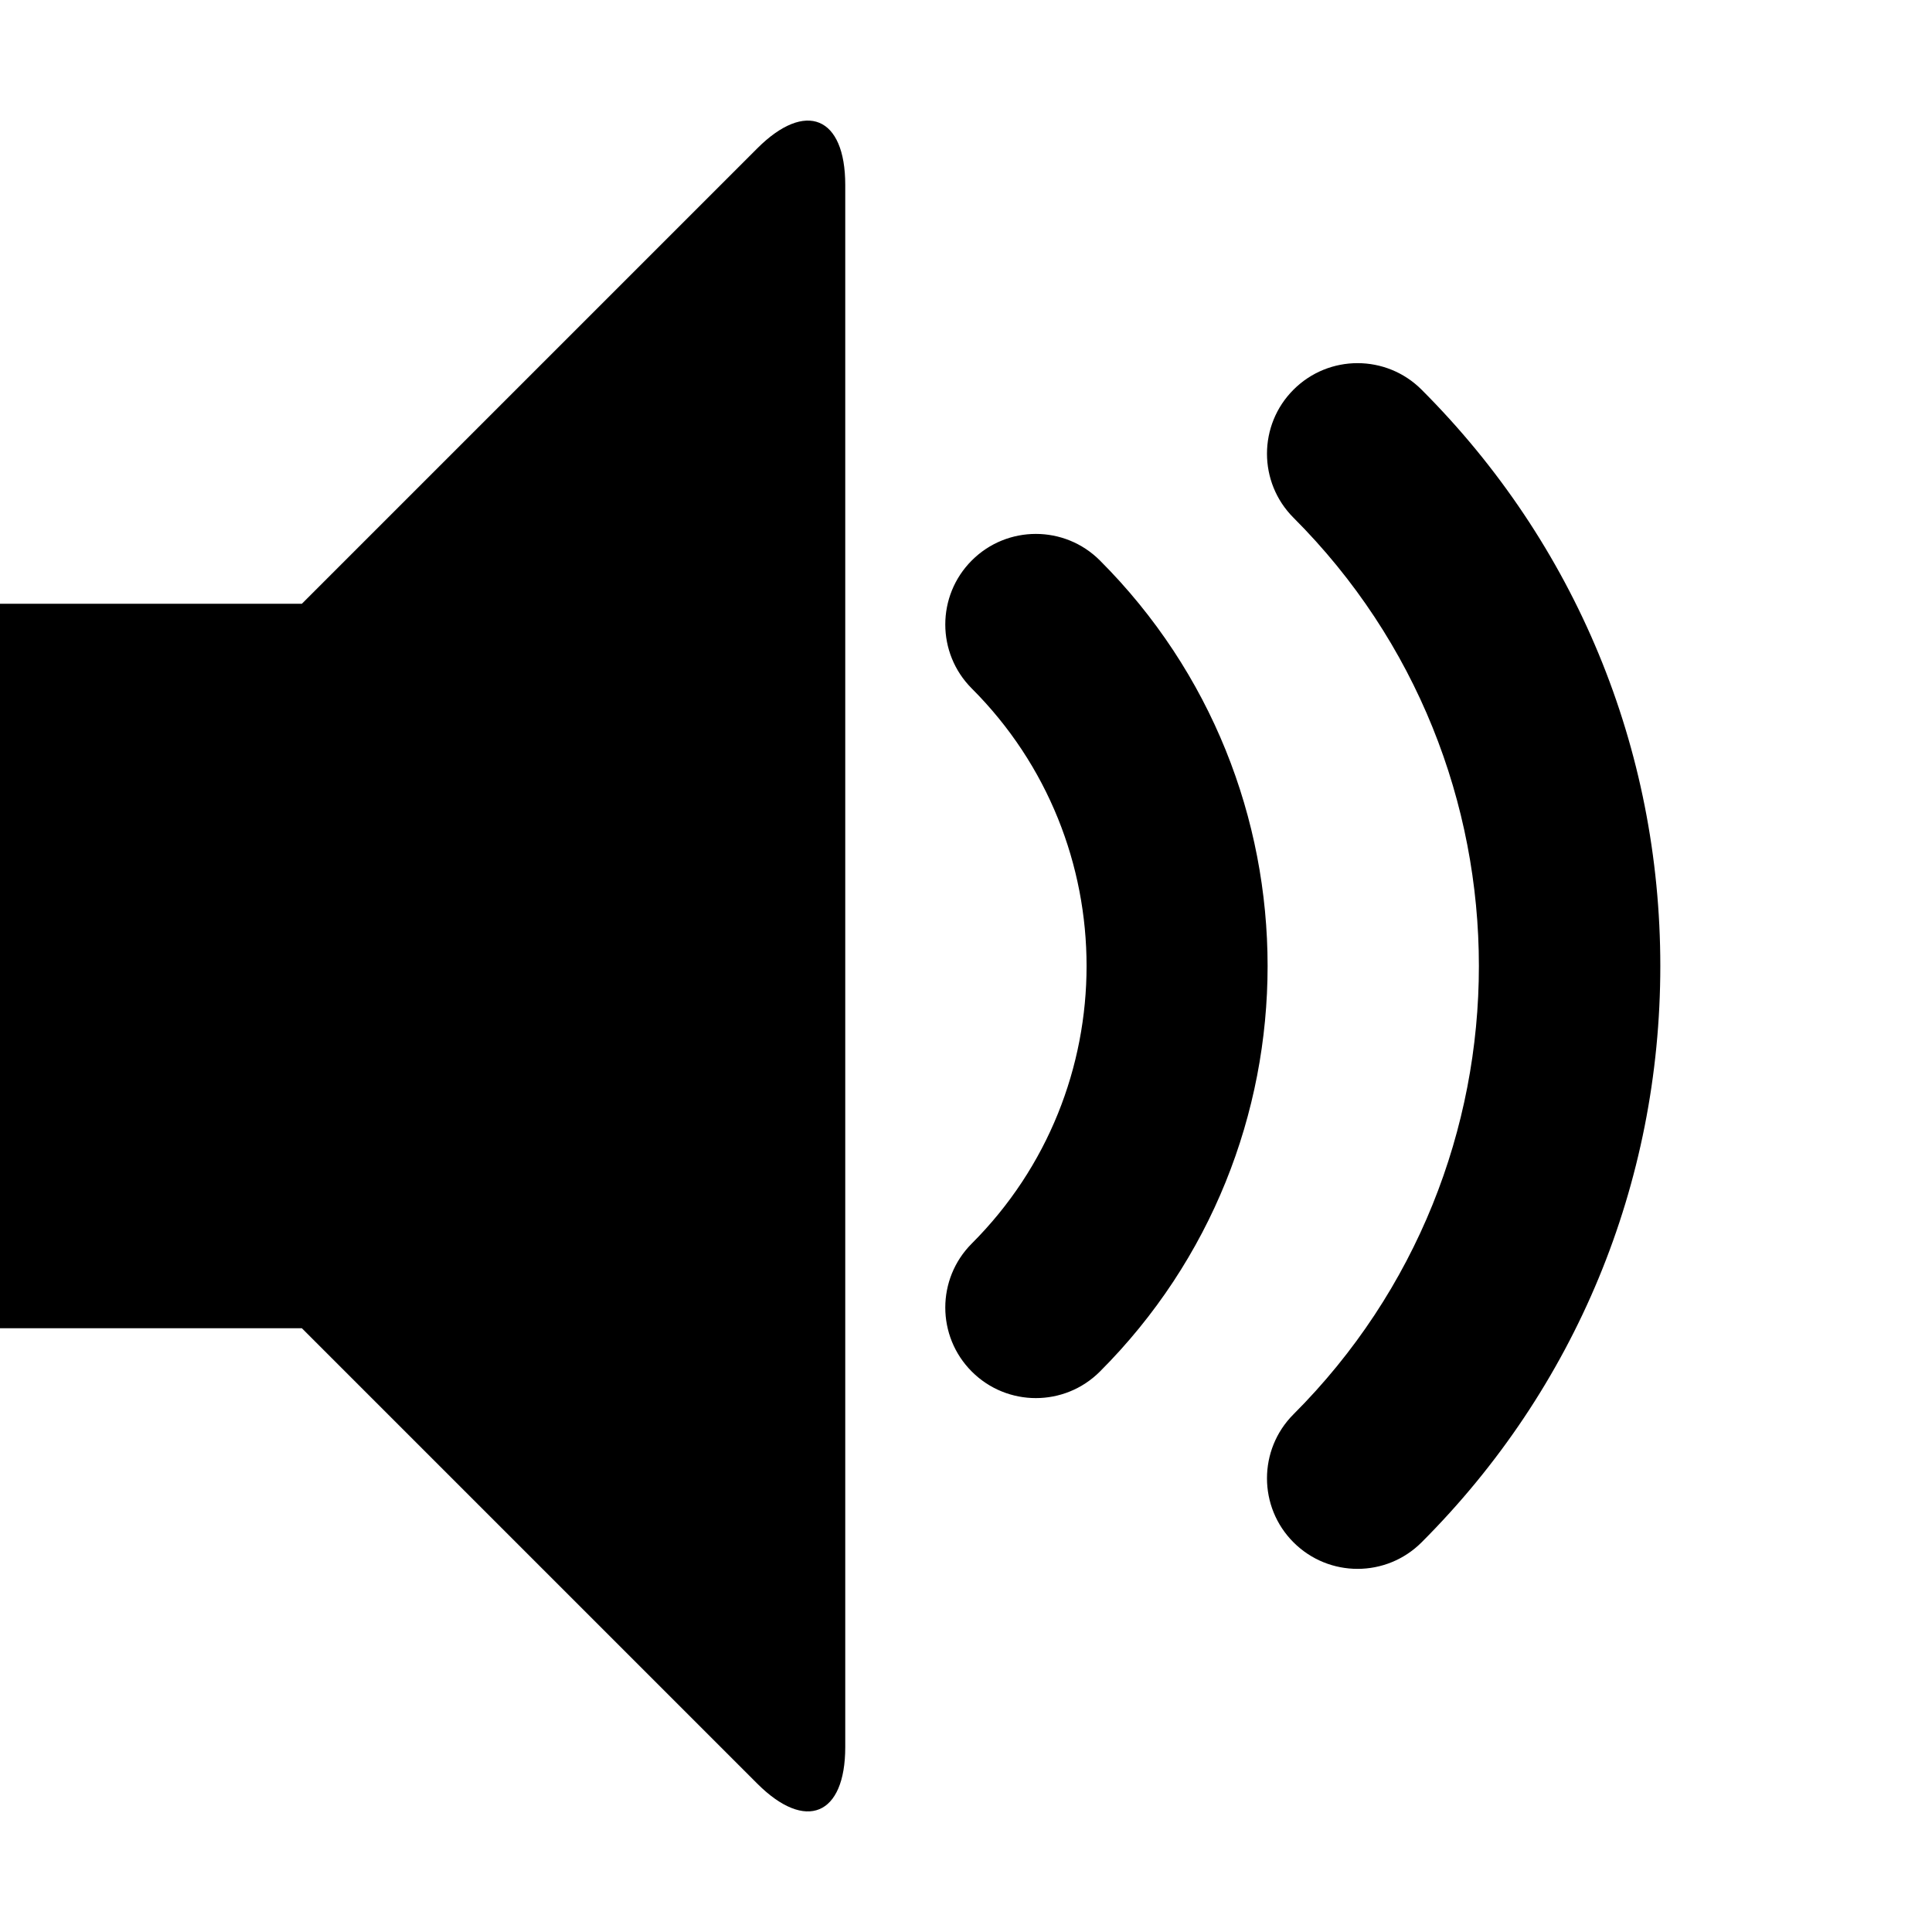
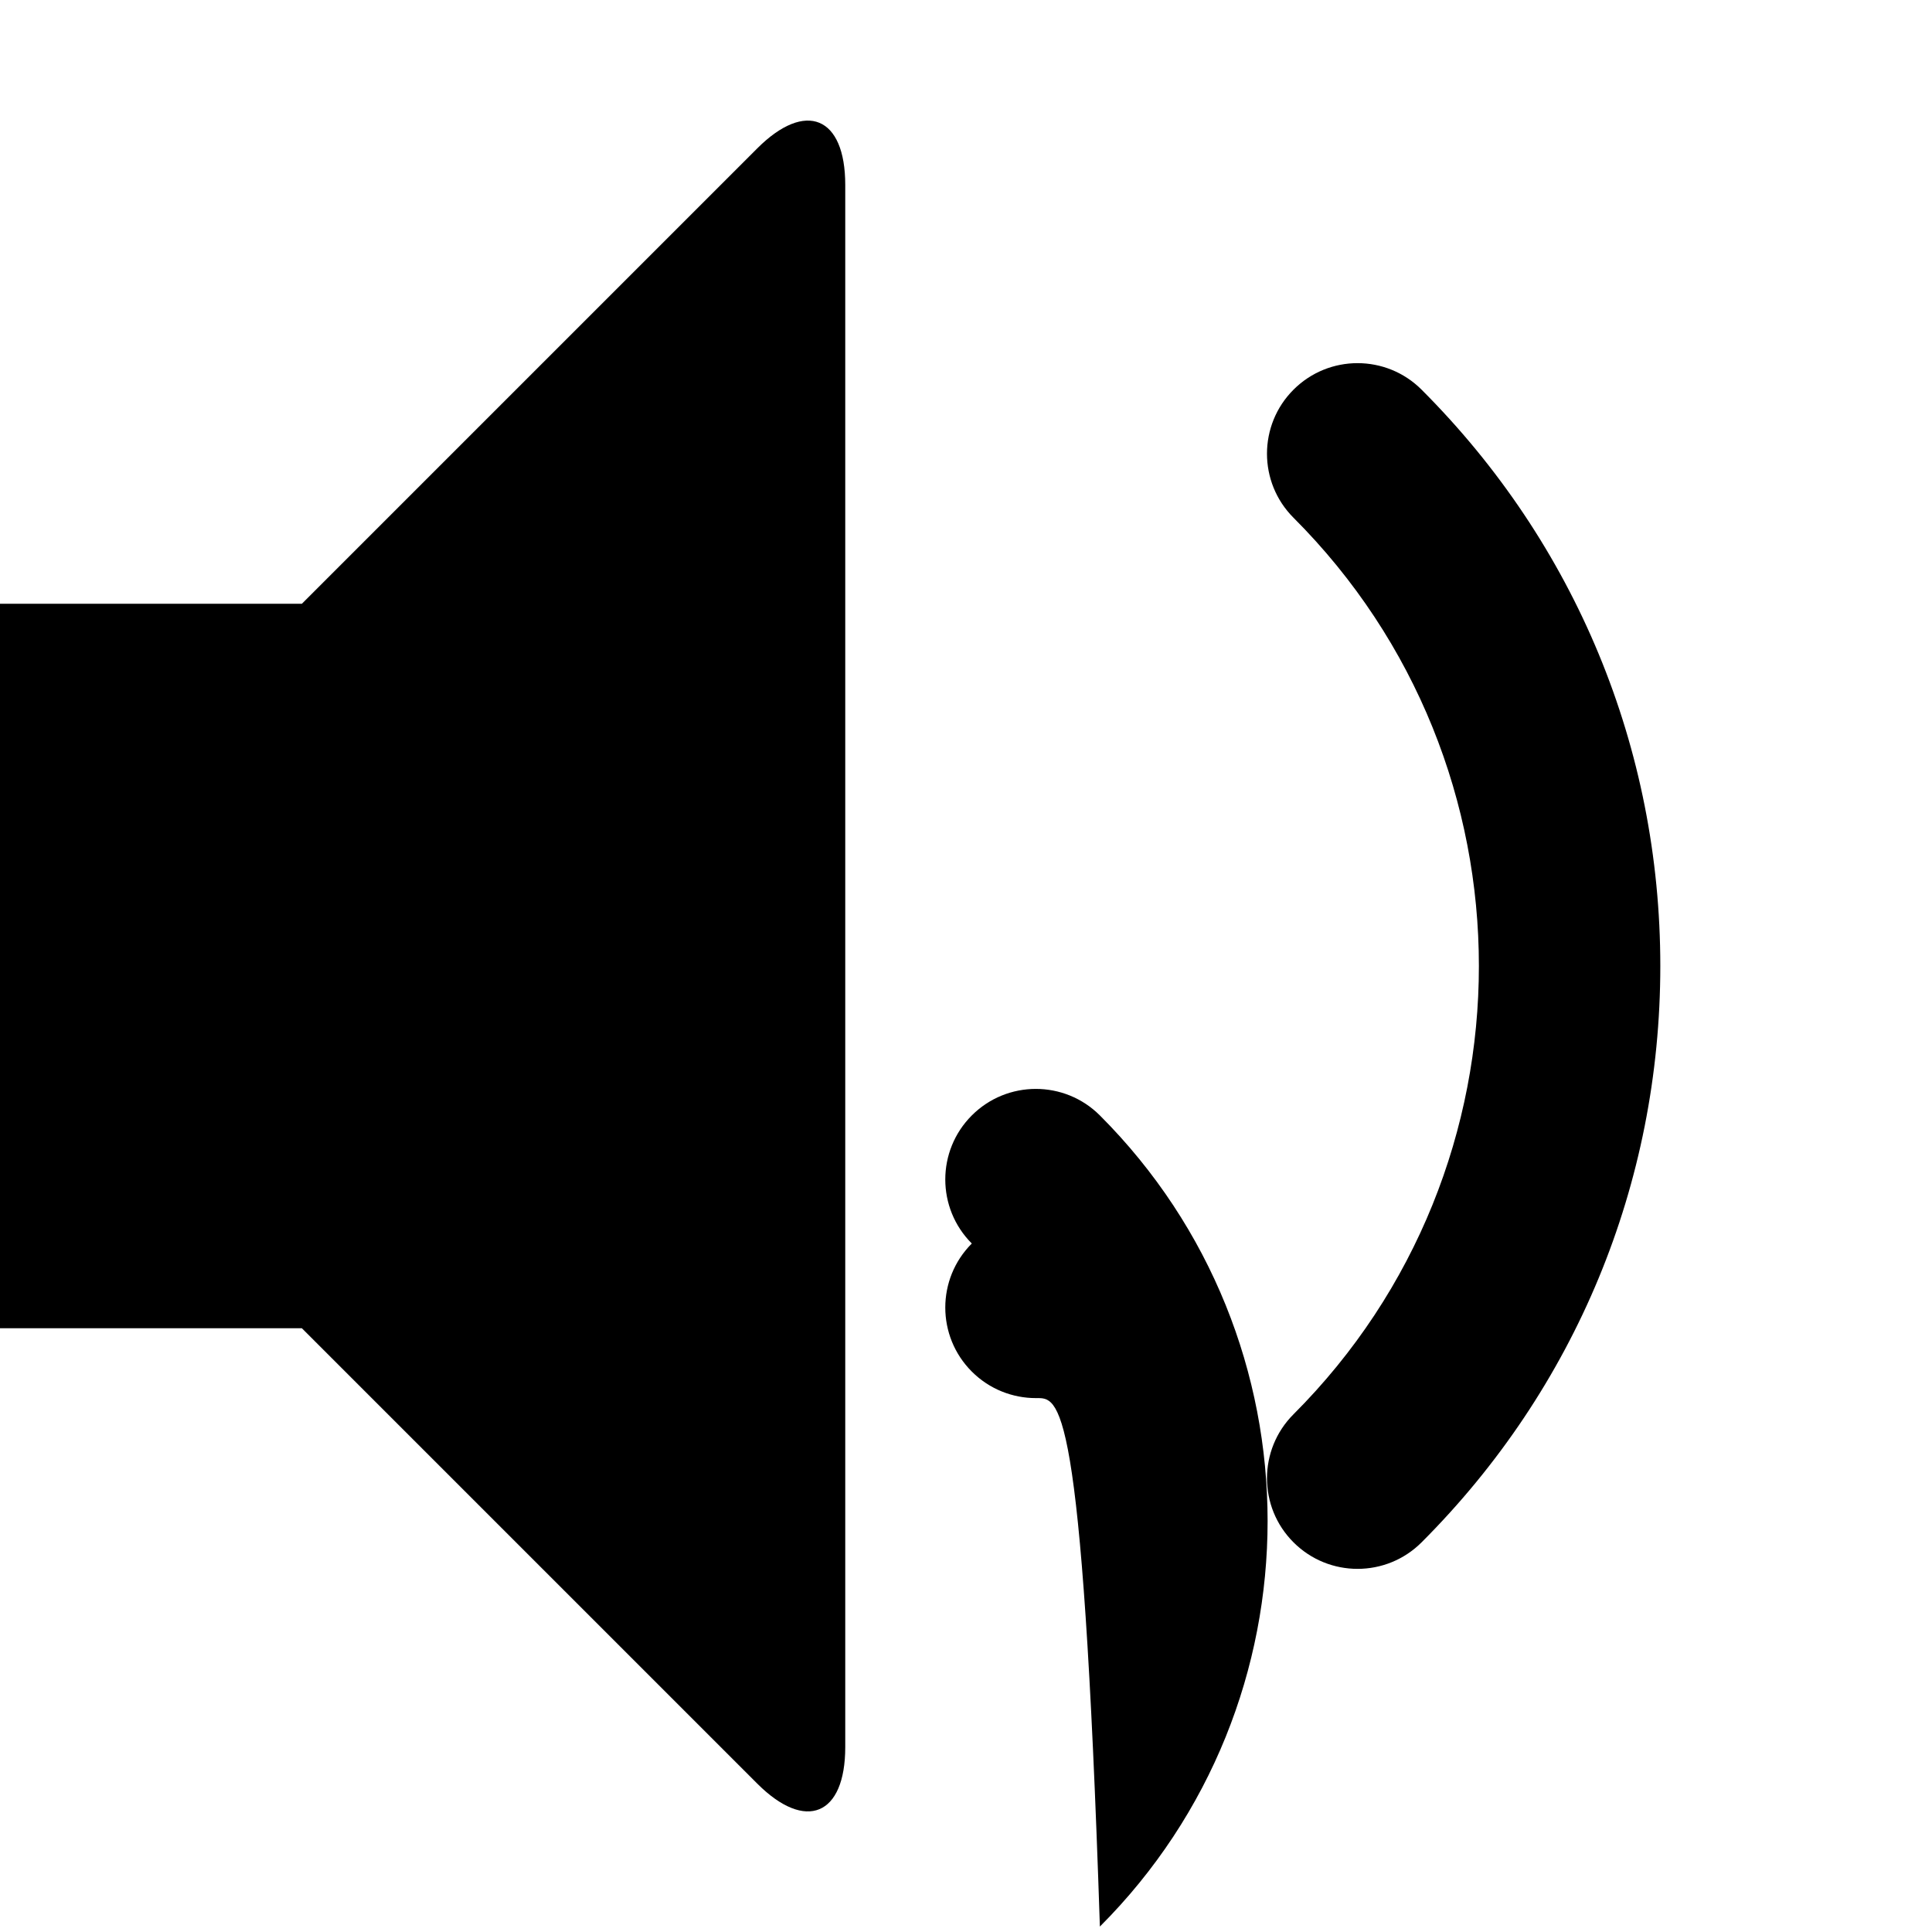
<svg xmlns="http://www.w3.org/2000/svg" version="1.1" id="Capa_1" x="0px" y="0px" width="512px" height="512px" viewBox="0 0 512 512" enable-background="new 0 0 512 512" xml:space="preserve">
-   <path d="M359.765,415.765c-6.143,0-12.283-2.343-16.971-7.028c-9.372-9.372-9.372-24.568,0-33.941  c65.503-65.503,65.503-172.085,0-237.588c-9.372-9.373-9.372-24.569,0-33.941c9.372-9.371,24.569-9.372,33.941,0  C417.532,144.062,440,198.304,440,256c0,57.695-22.468,111.938-63.265,152.735C372.049,413.422,365.907,415.765,359.765,415.765z   M274.51,370.51c-6.143,0-12.283-2.343-16.971-7.029c-9.373-9.373-9.373-24.567,0-33.94c40.55-40.55,40.55-106.529,0-147.078  c-9.373-9.373-9.373-24.569,0-33.941s24.568-9.372,33.941,0c59.265,59.265,59.265,155.696,0,214.961  C286.794,368.167,280.652,370.51,274.51,370.51z M200.666,39.334C213.5,26.5,224,30.85,224,49v414c0,18.15-10.5,22.499-23.334,9.665  L80,352H0V160h80L200.666,39.334z" />
+   <path d="M359.765,415.765c-6.143,0-12.283-2.343-16.971-7.028c-9.372-9.372-9.372-24.568,0-33.941  c65.503-65.503,65.503-172.085,0-237.588c-9.372-9.373-9.372-24.569,0-33.941c9.372-9.371,24.569-9.372,33.941,0  C417.532,144.062,440,198.304,440,256c0,57.695-22.468,111.938-63.265,152.735C372.049,413.422,365.907,415.765,359.765,415.765z   M274.51,370.51c-6.143,0-12.283-2.343-16.971-7.029c-9.373-9.373-9.373-24.567,0-33.94c-9.373-9.373-9.373-24.569,0-33.941s24.568-9.372,33.941,0c59.265,59.265,59.265,155.696,0,214.961  C286.794,368.167,280.652,370.51,274.51,370.51z M200.666,39.334C213.5,26.5,224,30.85,224,49v414c0,18.15-10.5,22.499-23.334,9.665  L80,352H0V160h80L200.666,39.334z" />
</svg>